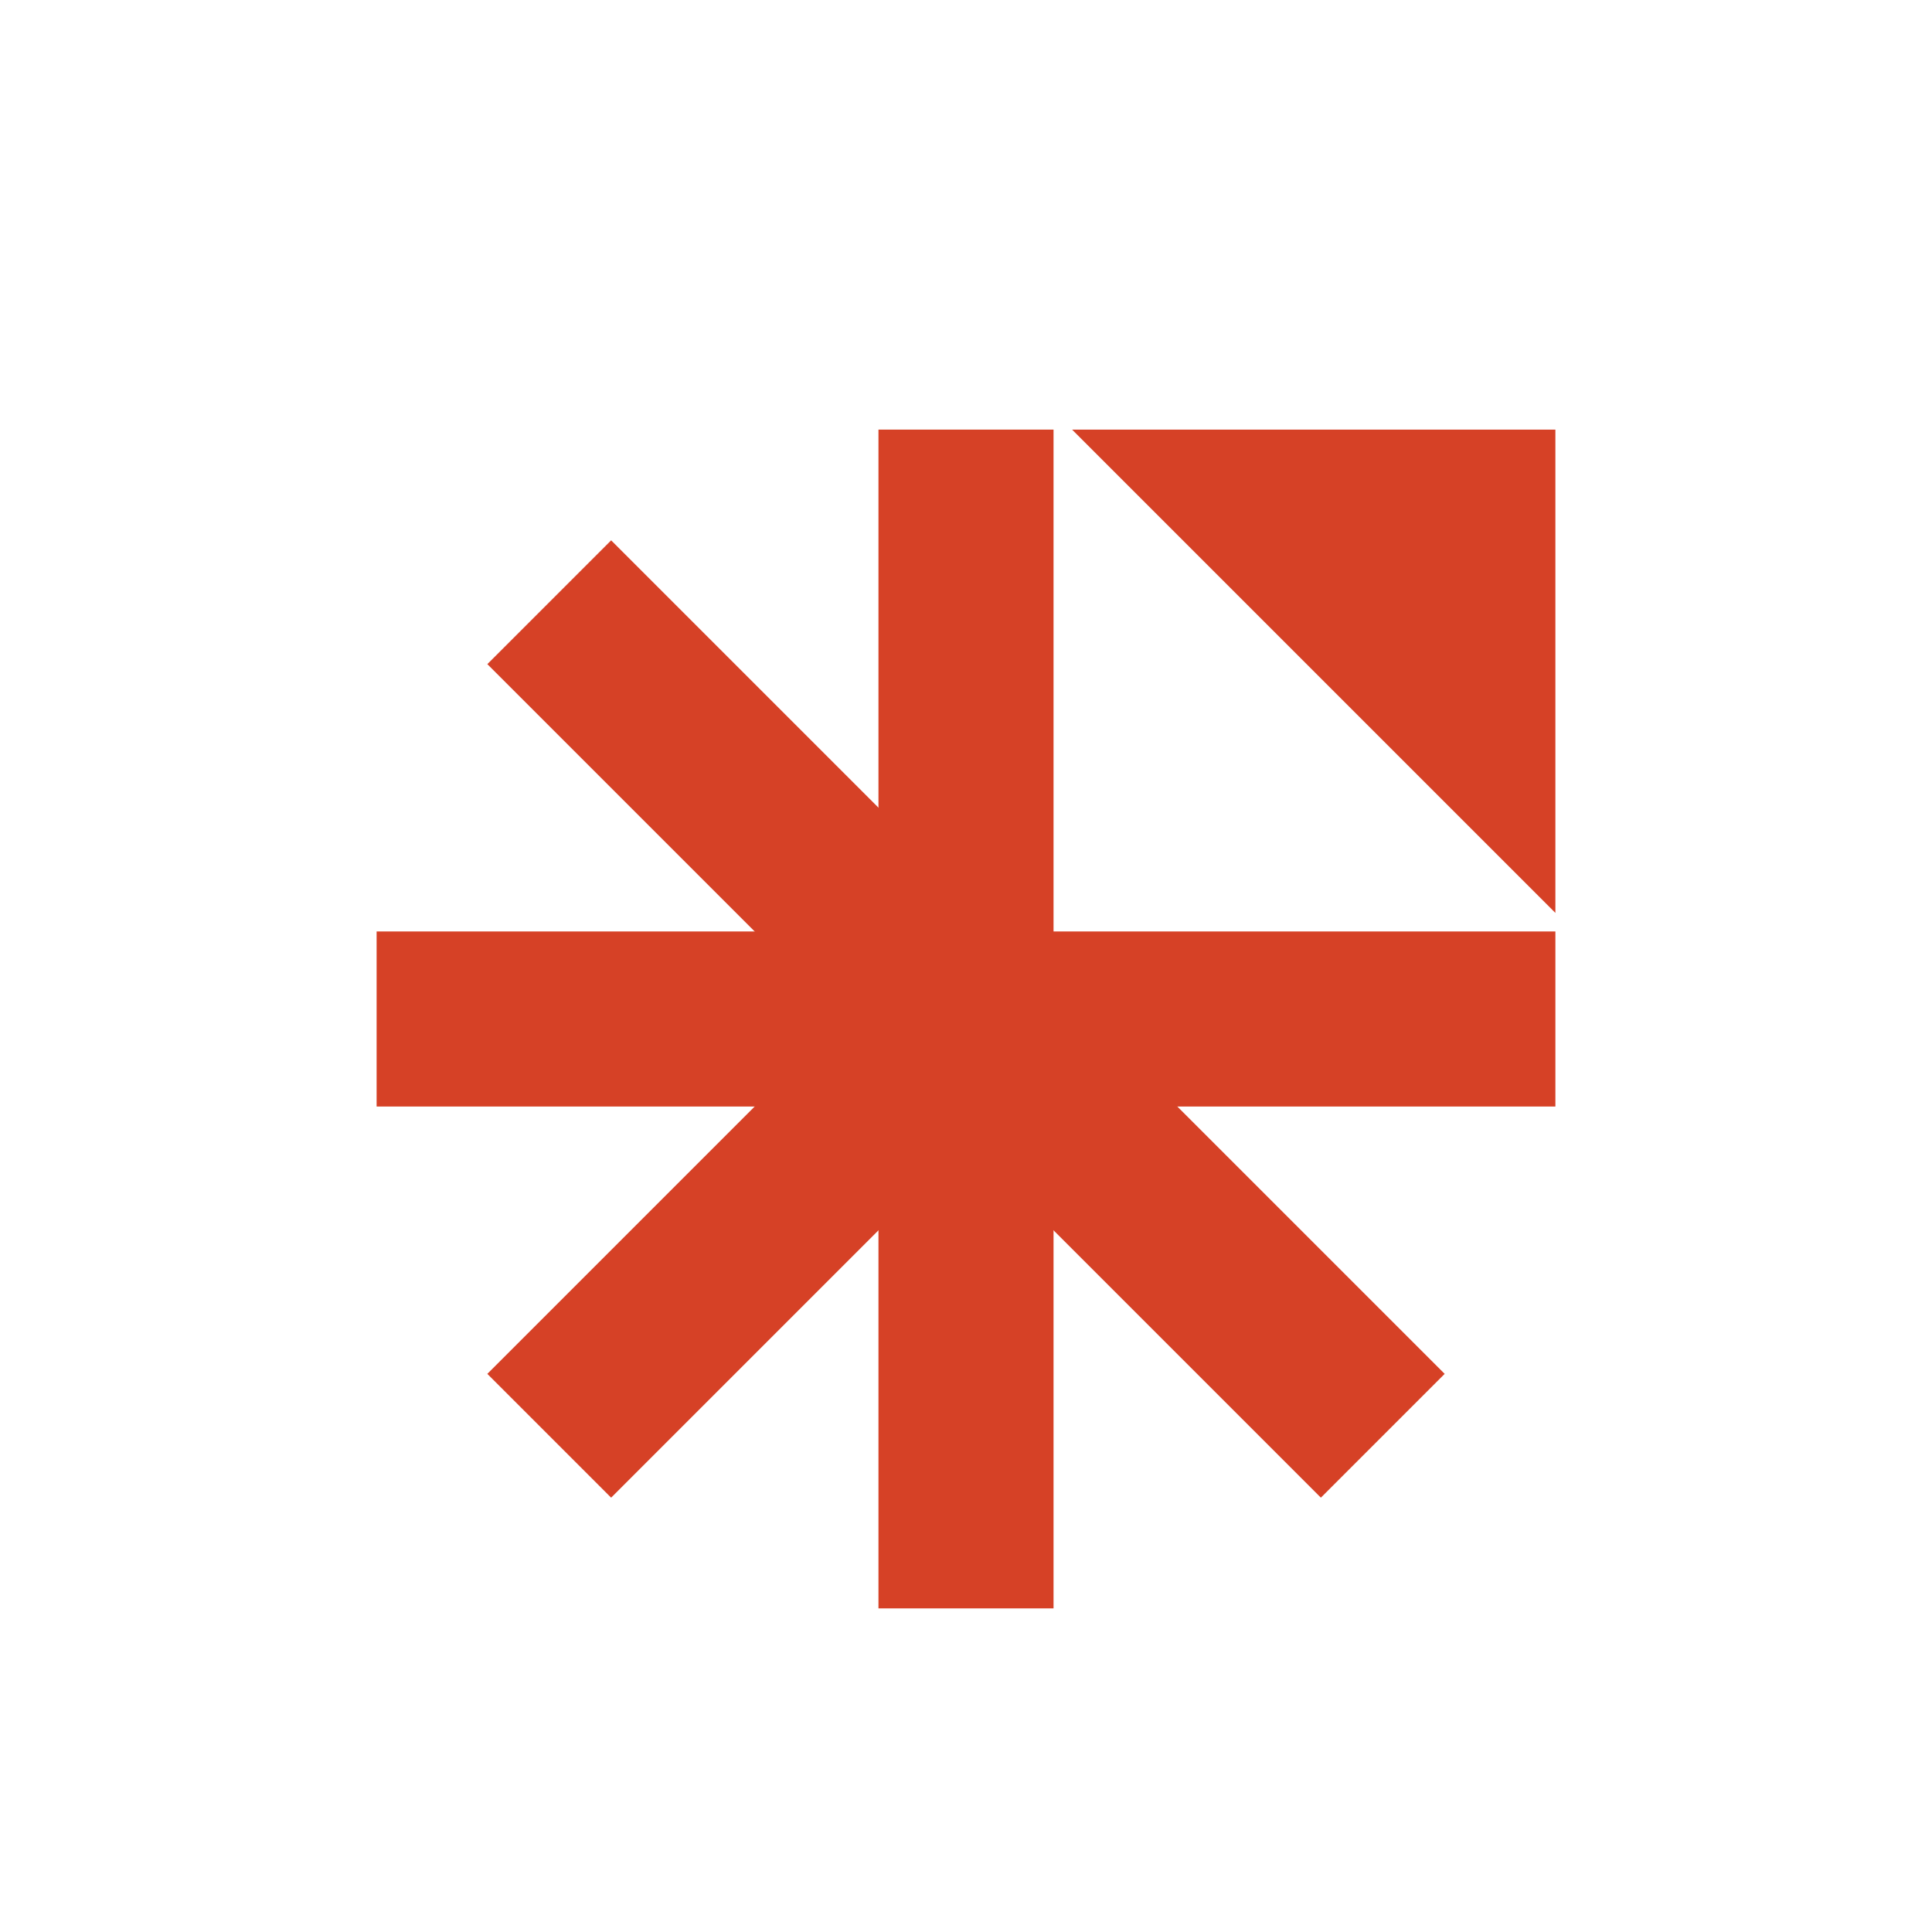
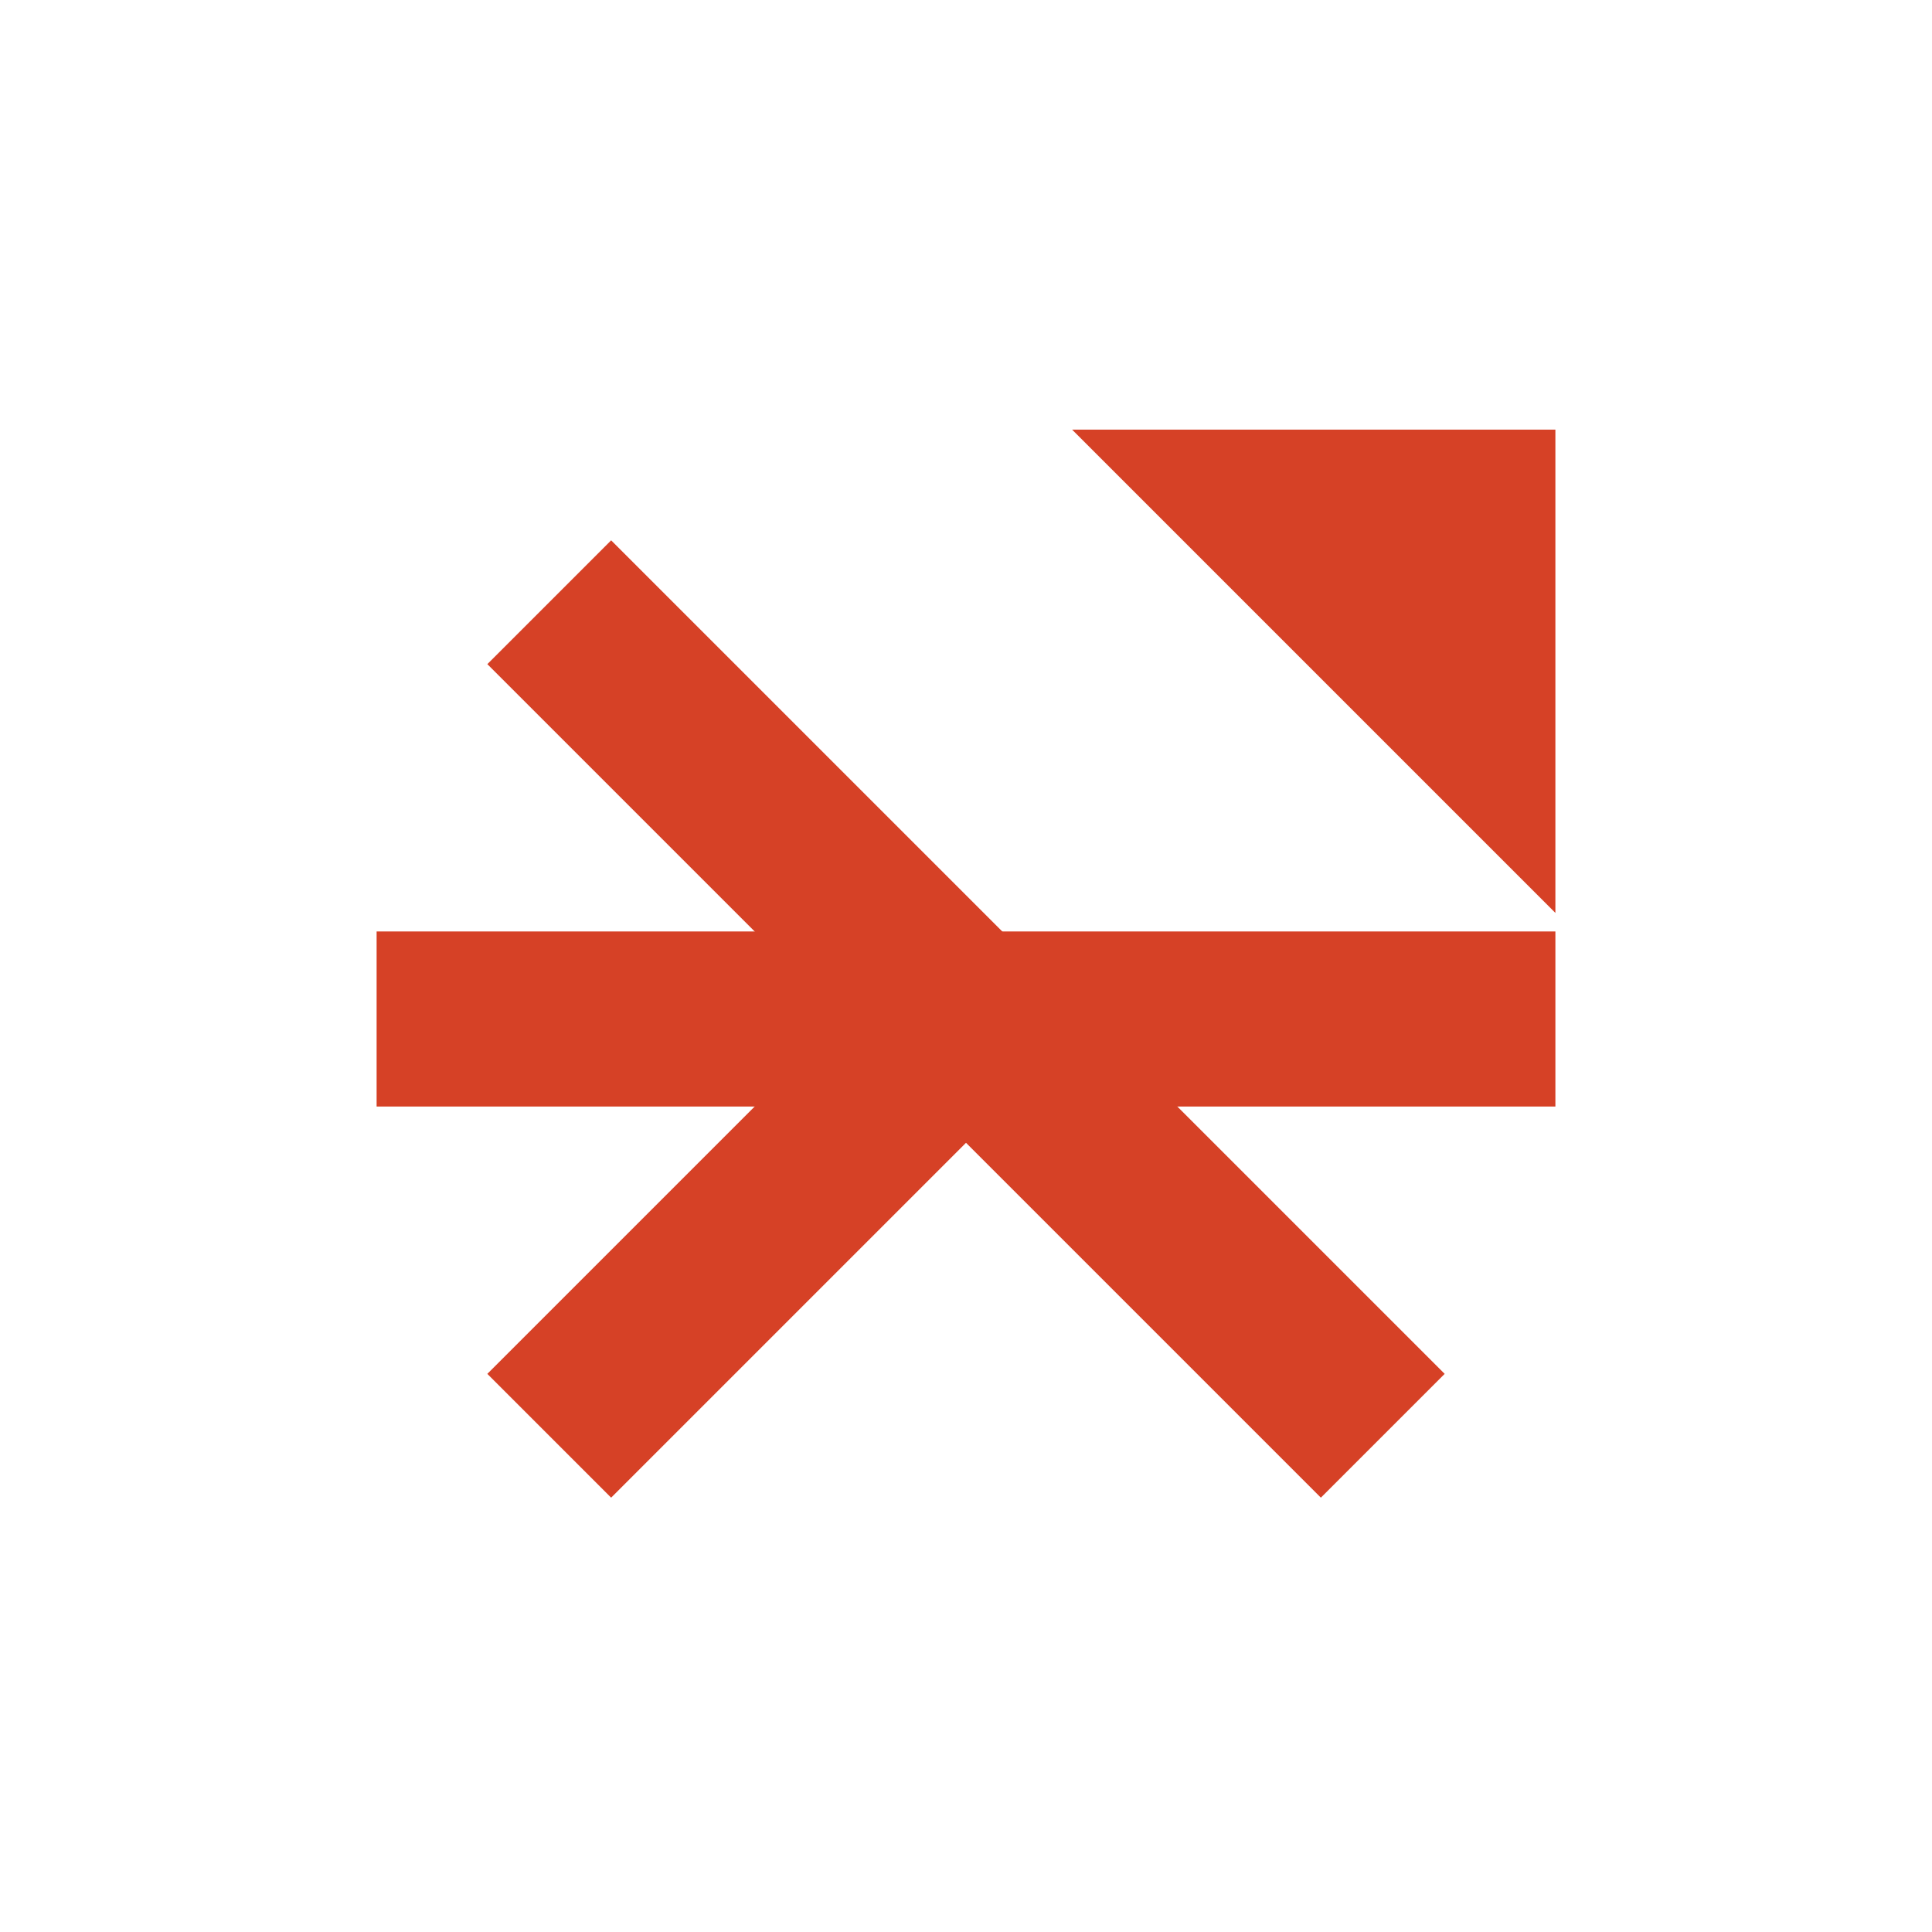
<svg xmlns="http://www.w3.org/2000/svg" id="Layer_3" viewBox="0 0 300 300">
  <defs>
    <style>      .st0 {        fill: #d64126;      }    </style>
  </defs>
-   <rect class="st0" x="136.407" y="66.709" width="27.185" height="183.041" />
  <rect class="st0" x="136.407" y="66.709" width="27.185" height="183.041" transform="translate(308.23 8.23) rotate(90)" />
  <rect class="st0" x="105.123" y="142.237" width="27.185" height="94.555" transform="translate(168.778 -28.437) rotate(45)" />
  <rect class="st0" x="136.407" y="66.709" width="27.185" height="183.041" transform="translate(367.951 164.049) rotate(135)" />
  <polyline class="st0" points="206.833 66.709 166.474 66.709 241.52 141.756 241.52 66.709 206.833 66.709" />
</svg>